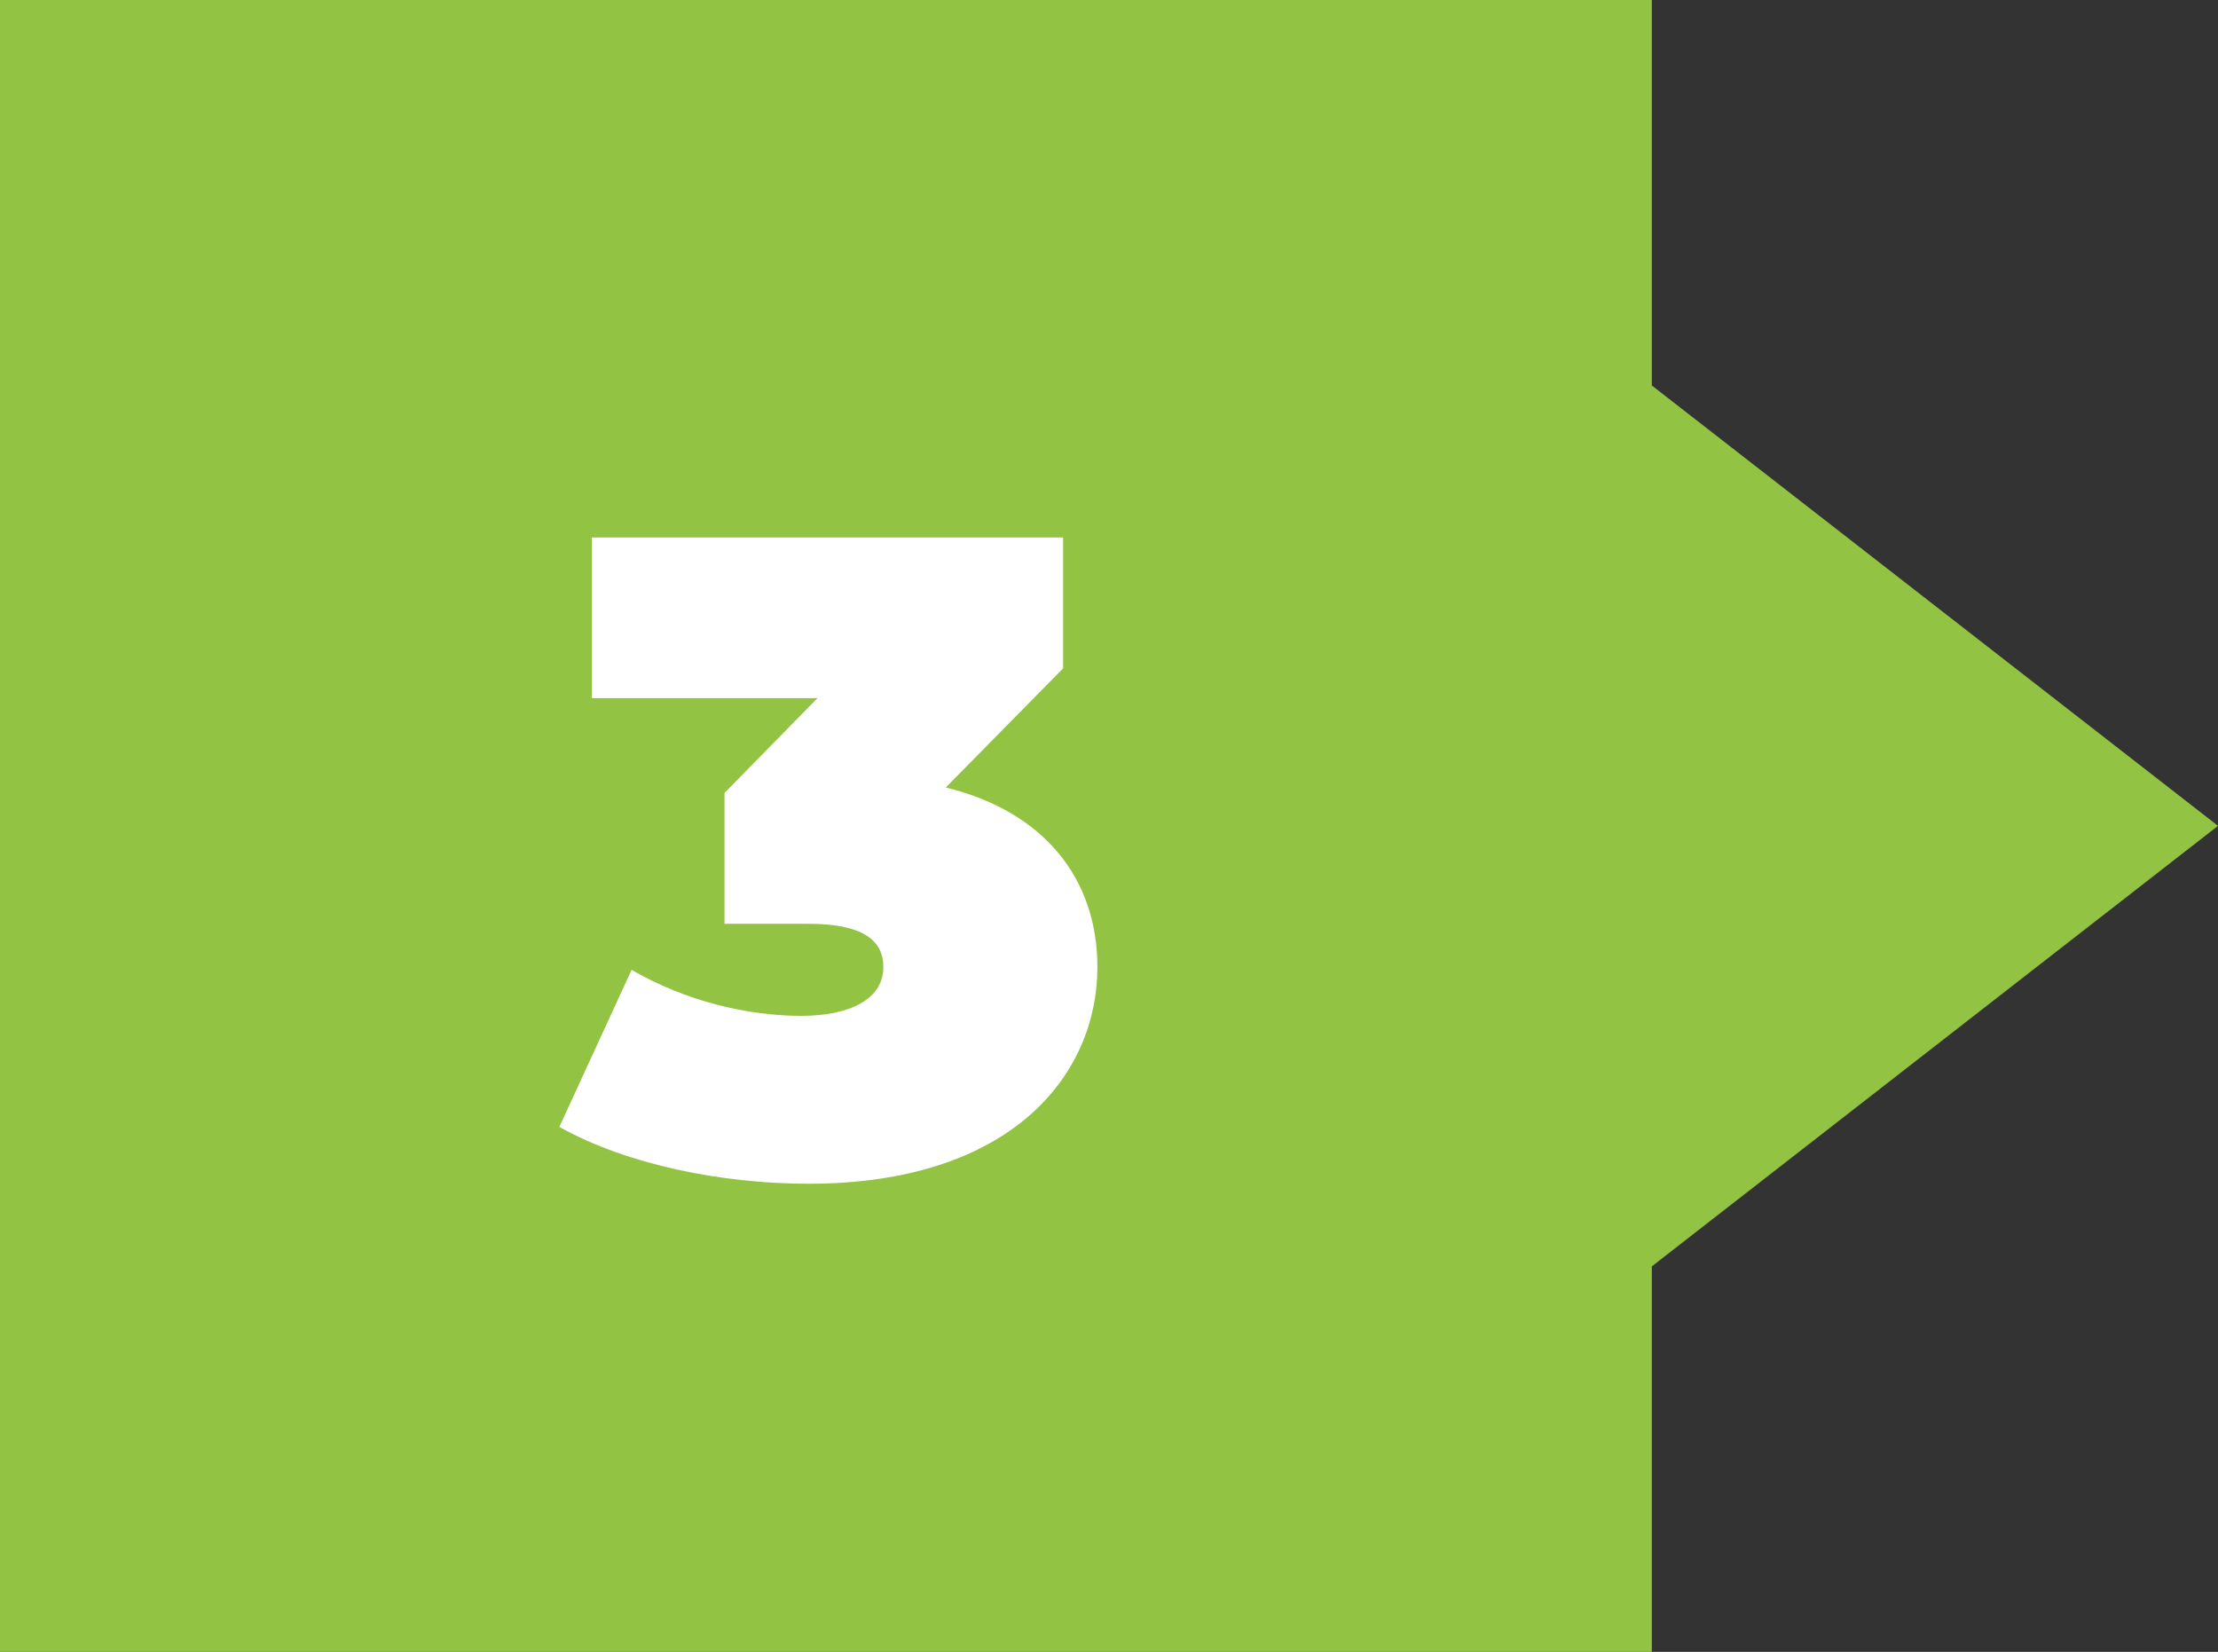
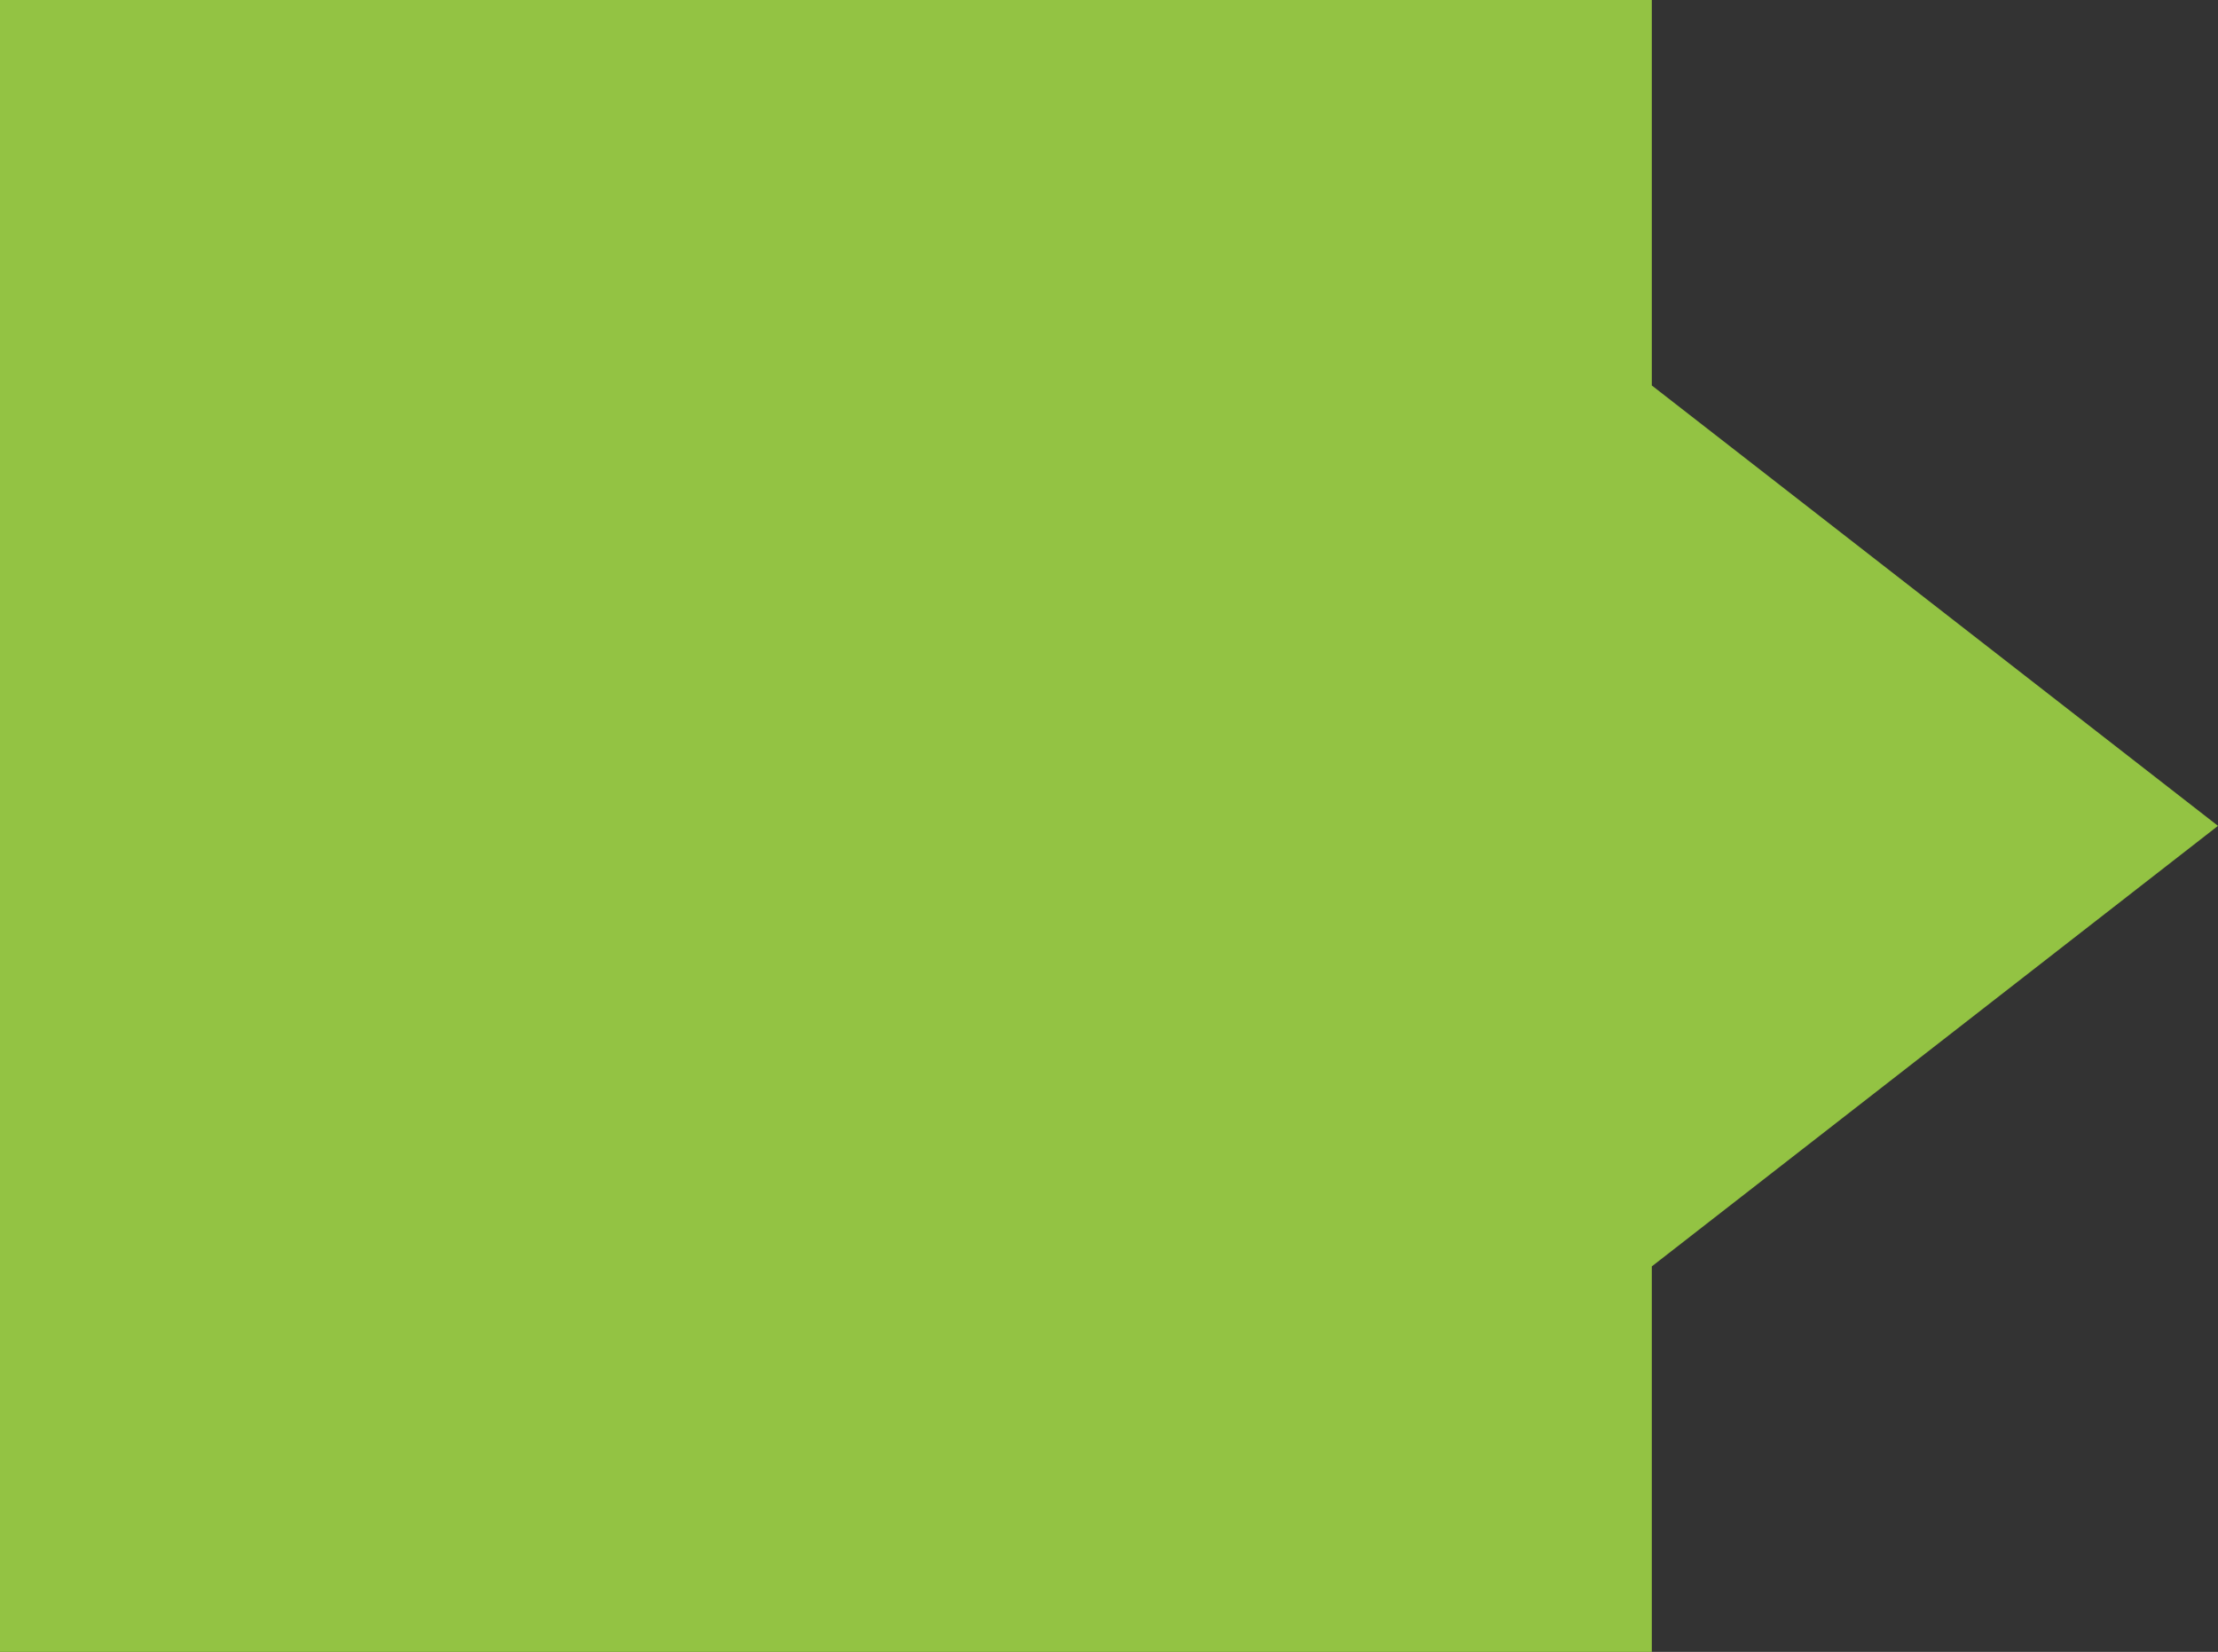
<svg xmlns="http://www.w3.org/2000/svg" id="Layer_2" data-name="Layer 2" viewBox="0 0 162.38 120.93">
  <rect x="0" y="0" width="162.38" height="120.93" fill="#333333" stroke="none" />
  <defs>
    <style>
      .cls-1 {
        fill: #fff;
      }

      .cls-2 {
        fill: #93c343;
      }
    </style>
  </defs>
  <g id="Dimensions">
    <polygon class="cls-2" points="162.38 60.46 120.93 92.71 120.93 120.93 0 120.93 0 0 120.93 0 120.93 28.22 162.38 60.46" />
-     <path class="cls-1" d="M80.34,70.8c0,7.93-6.34,15.86-21.15,15.86-6.34,0-13.28-1.39-18.24-4.16l5.29-11.5c3.97,2.31,8.53,3.37,12.42,3.37,3.5,0,6.01-1.19,6.01-3.57,0-1.98-1.52-3.17-5.48-3.17h-6.15v-9.58l6.81-6.94h-16.52v-11.76h34.5v9.58l-8.59,8.72c7.27,1.78,11.1,6.74,11.1,13.15Z" />
  </g>
</svg>